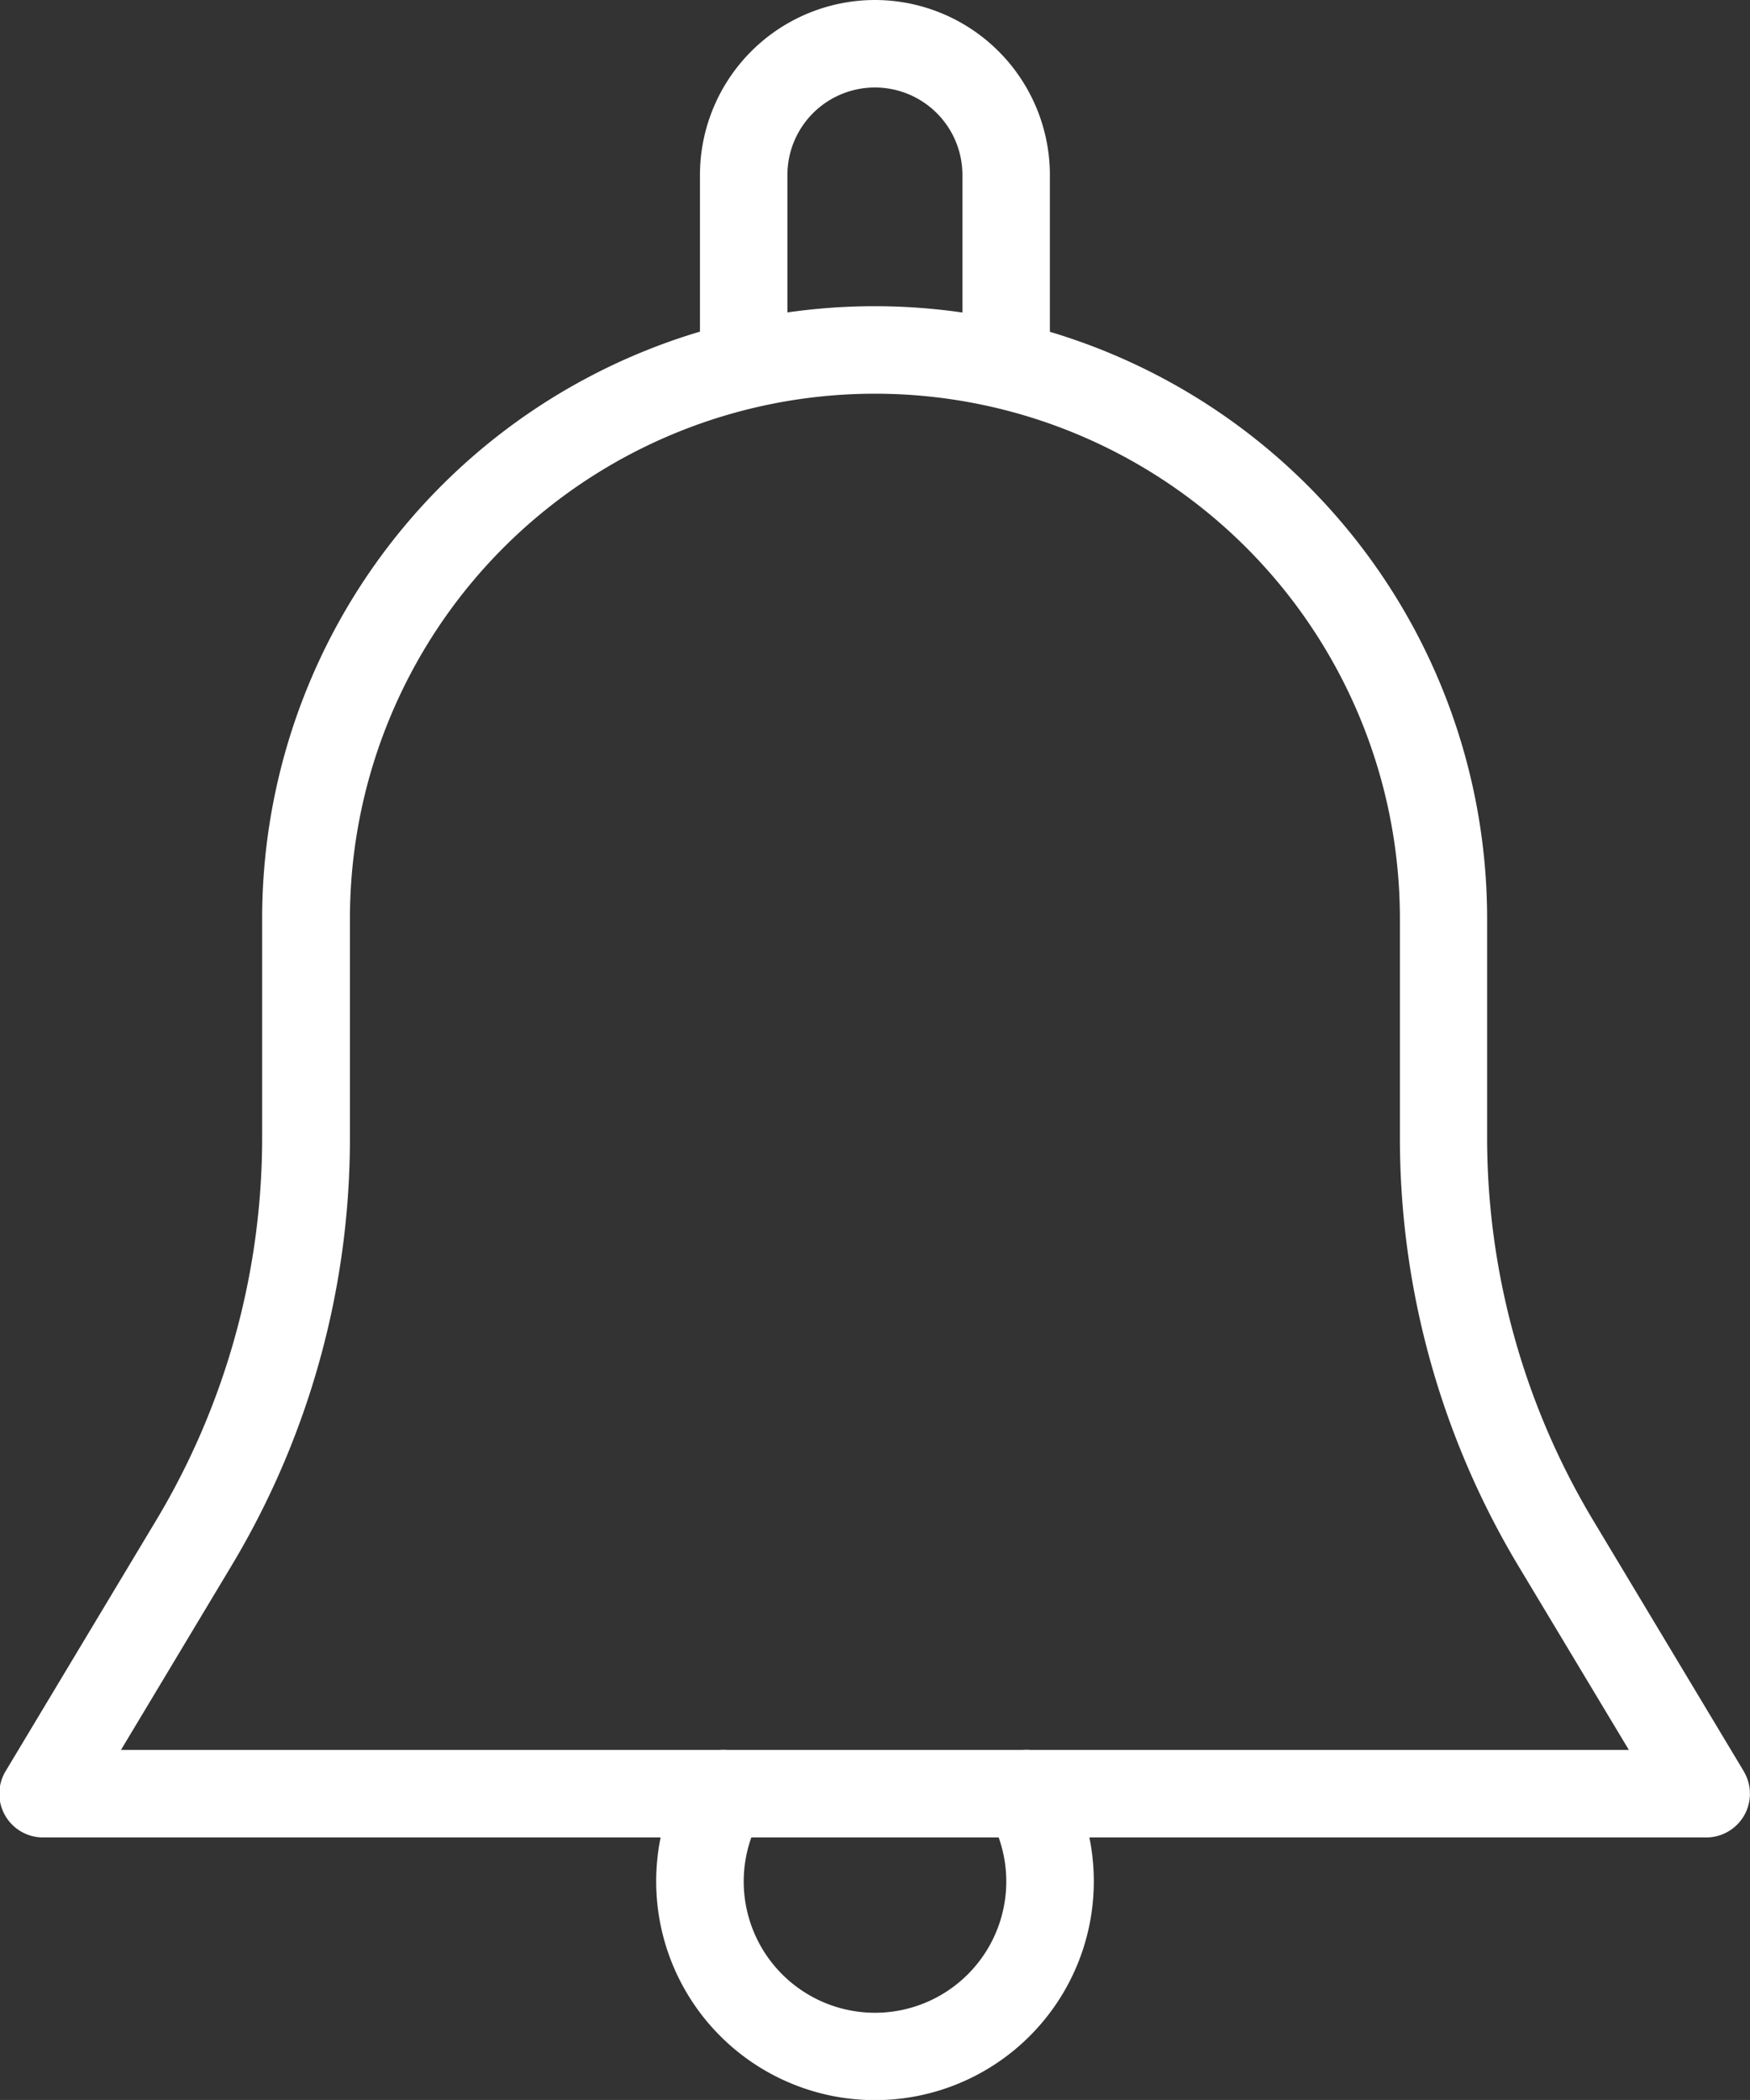
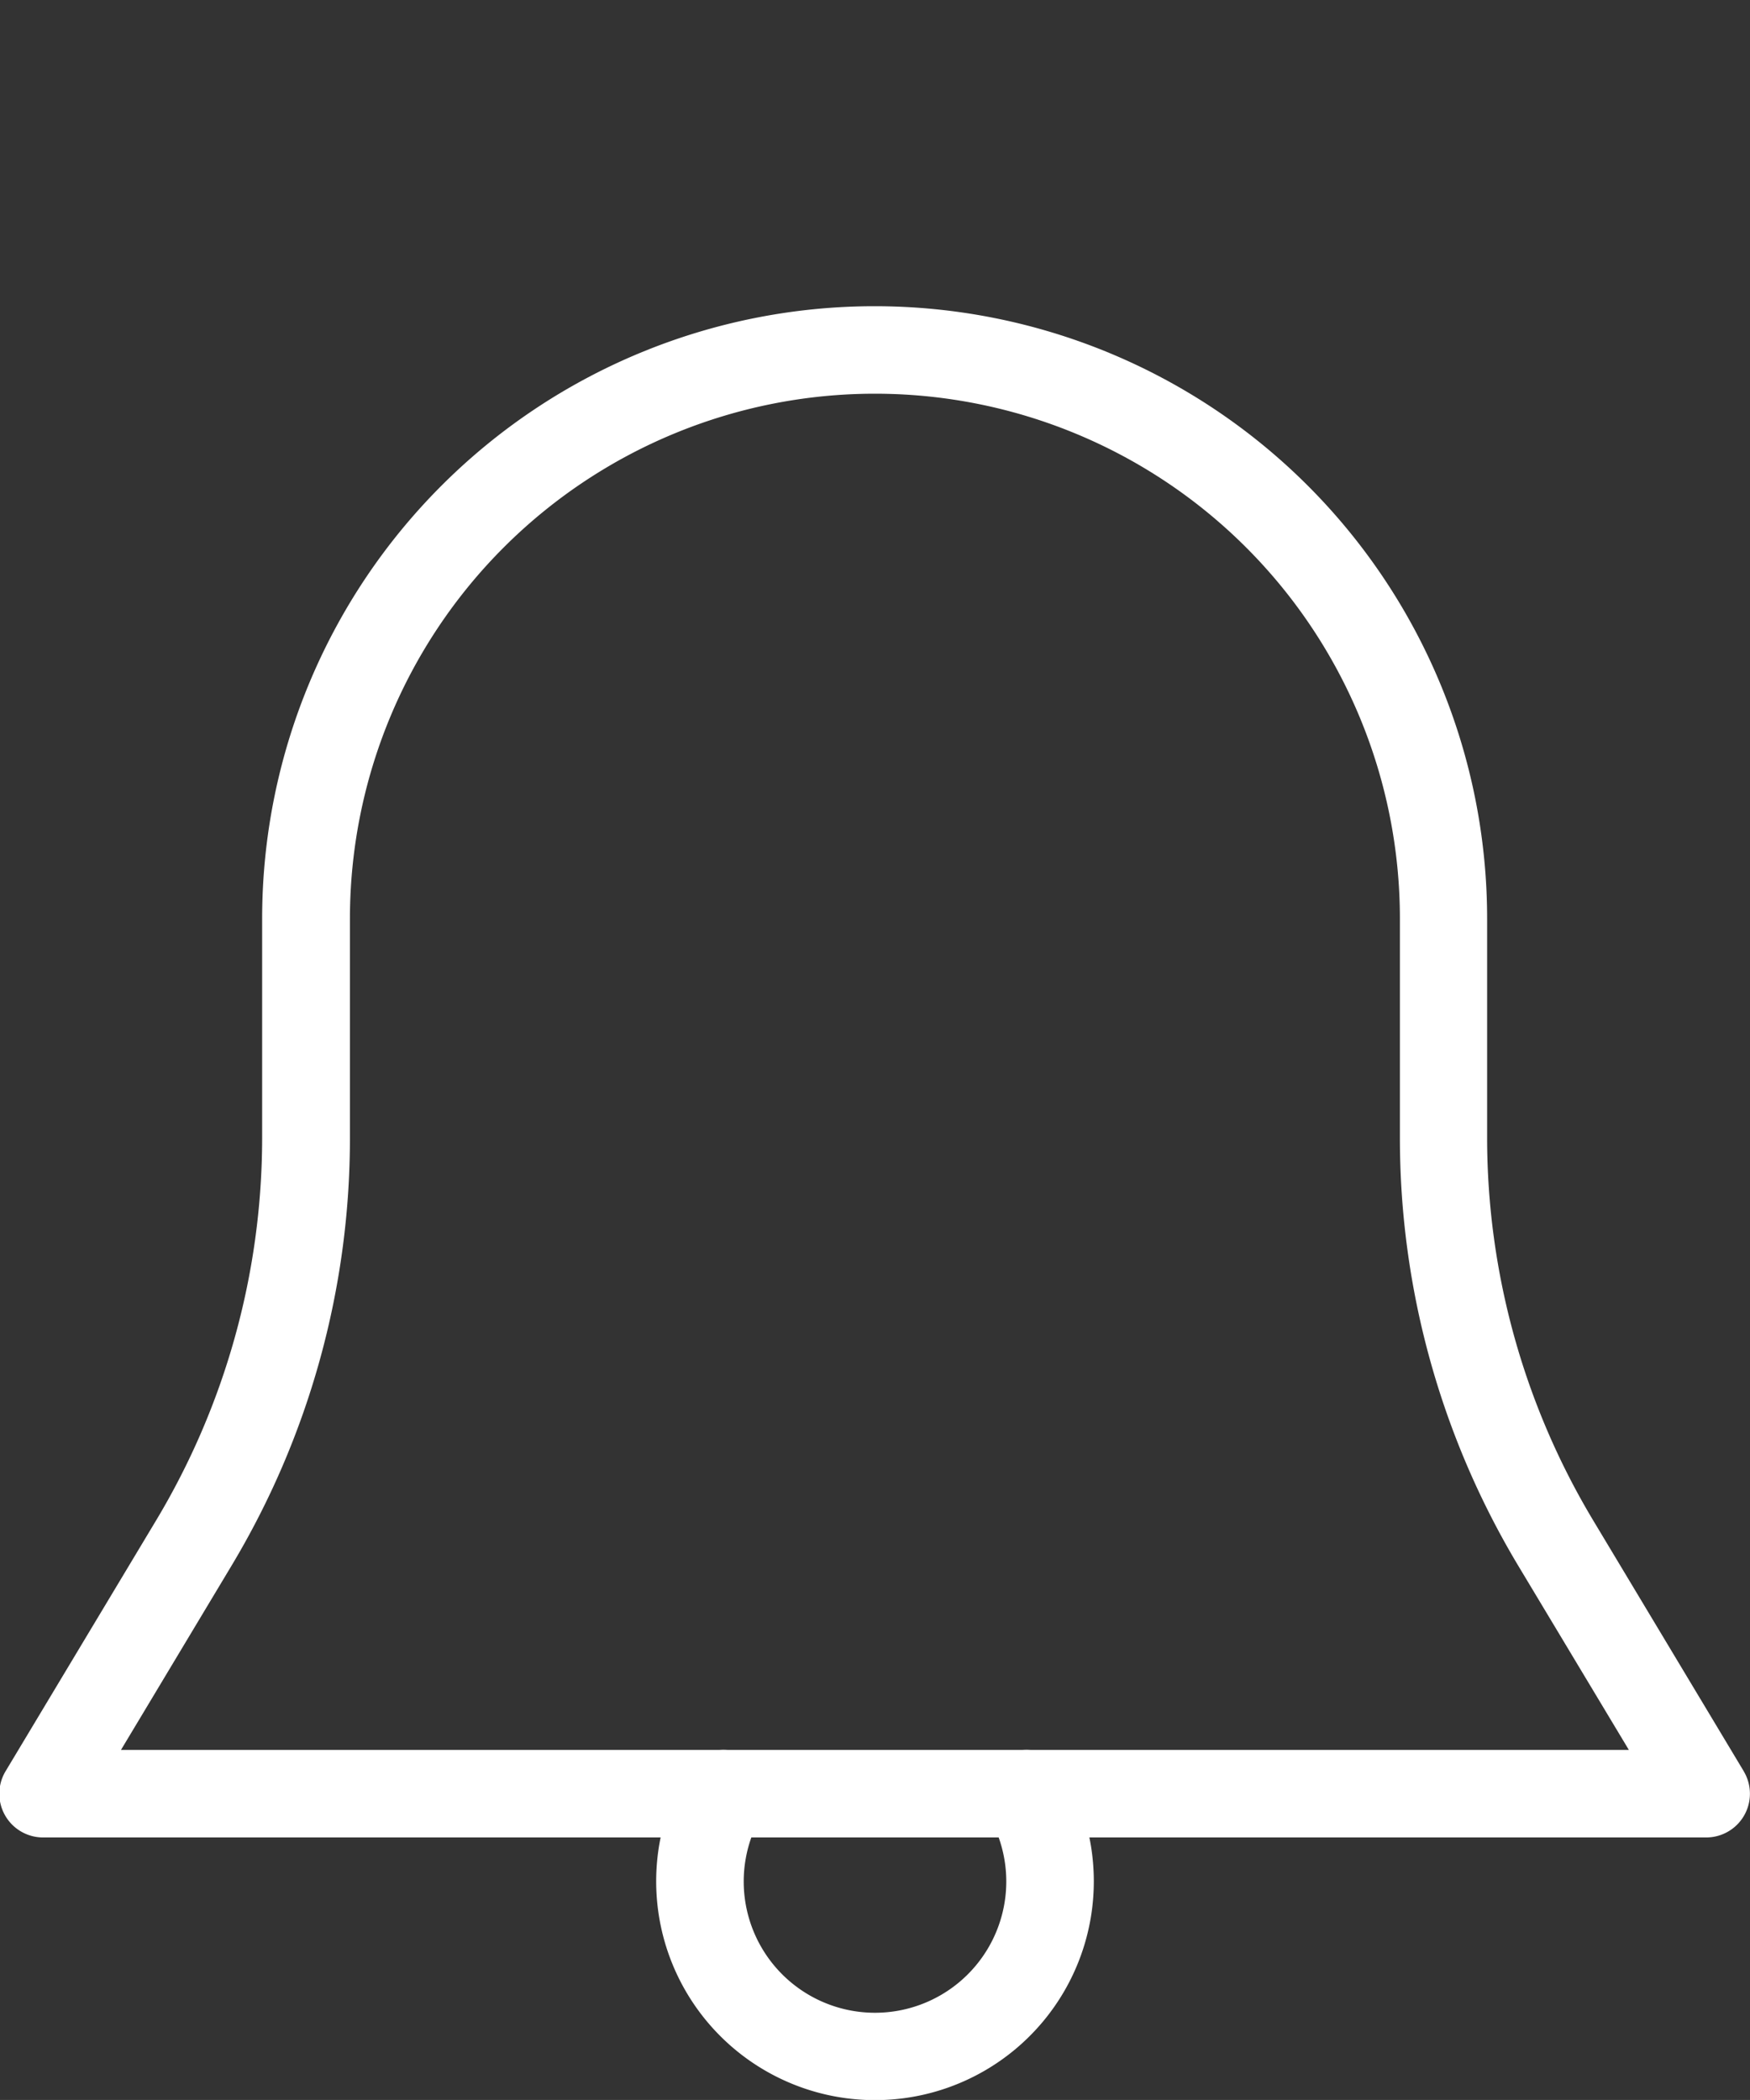
<svg xmlns="http://www.w3.org/2000/svg" viewBox="0 0 21.409 25.69">
  <rect x="0" y="0" width="21.409" height="25.69" fill="#333333" stroke="none" />
  <defs>
    <style>
      .cls-1 {
        fill: #fff;
      }
    </style>
  </defs>
  <g id="Group_301" data-name="Group 301" transform="translate(-1760.638 -40.155)">
    <g id="notification" transform="translate(1717.98 40.155)">
      <g id="Group_264" data-name="Group 264" transform="translate(42.657 3.746)">
        <g id="Group_263" data-name="Group 263" transform="translate(0)">
          <path id="Path_342" data-name="Path 342" class="cls-1" d="M63.99,92.589l-1.839-3.064a9.106,9.106,0,0,1-1.3-4.682V82.16a7.493,7.493,0,0,0-14.986,0v2.684a9.106,9.106,0,0,1-1.3,4.682l-1.839,3.064a.535.535,0,0,0,.459.81H63.531a.535.535,0,0,0,.459-.81Zm-19.852-.26,1.352-2.253a10.167,10.167,0,0,0,1.449-5.232V82.16a6.422,6.422,0,0,1,12.845,0v2.684a10.176,10.176,0,0,0,1.448,5.232l1.353,2.253Z" transform="translate(-42.657 -74.667)" />
        </g>
      </g>
      <g id="Group_266" data-name="Group 266" transform="translate(51.221)">
        <g id="Group_265" data-name="Group 265">
-           <path id="Path_343" data-name="Path 343" class="cls-1" d="M215.474,0a2.143,2.143,0,0,0-2.141,2.141V4.282a.535.535,0,0,0,1.07,0V2.141a1.07,1.07,0,0,1,2.141,0V4.282a.535.535,0,0,0,1.07,0V2.141A2.143,2.143,0,0,0,215.474,0Z" transform="translate(-213.333)" />
-         </g>
+           </g>
      </g>
      <g id="Group_268" data-name="Group 268" transform="translate(50.686 21.409)">
        <g id="Group_267" data-name="Group 267" transform="translate(0)">
          <path id="Path_344" data-name="Path 344" class="cls-1" d="M207.658,426.943a.536.536,0,1,0-.925.542,1.606,1.606,0,1,1-2.781,0,.536.536,0,0,0-.925-.542,2.677,2.677,0,1,0,4.631,0Z" transform="translate(-202.666 -426.68)" />
        </g>
      </g>
    </g>
  </g>
</svg>